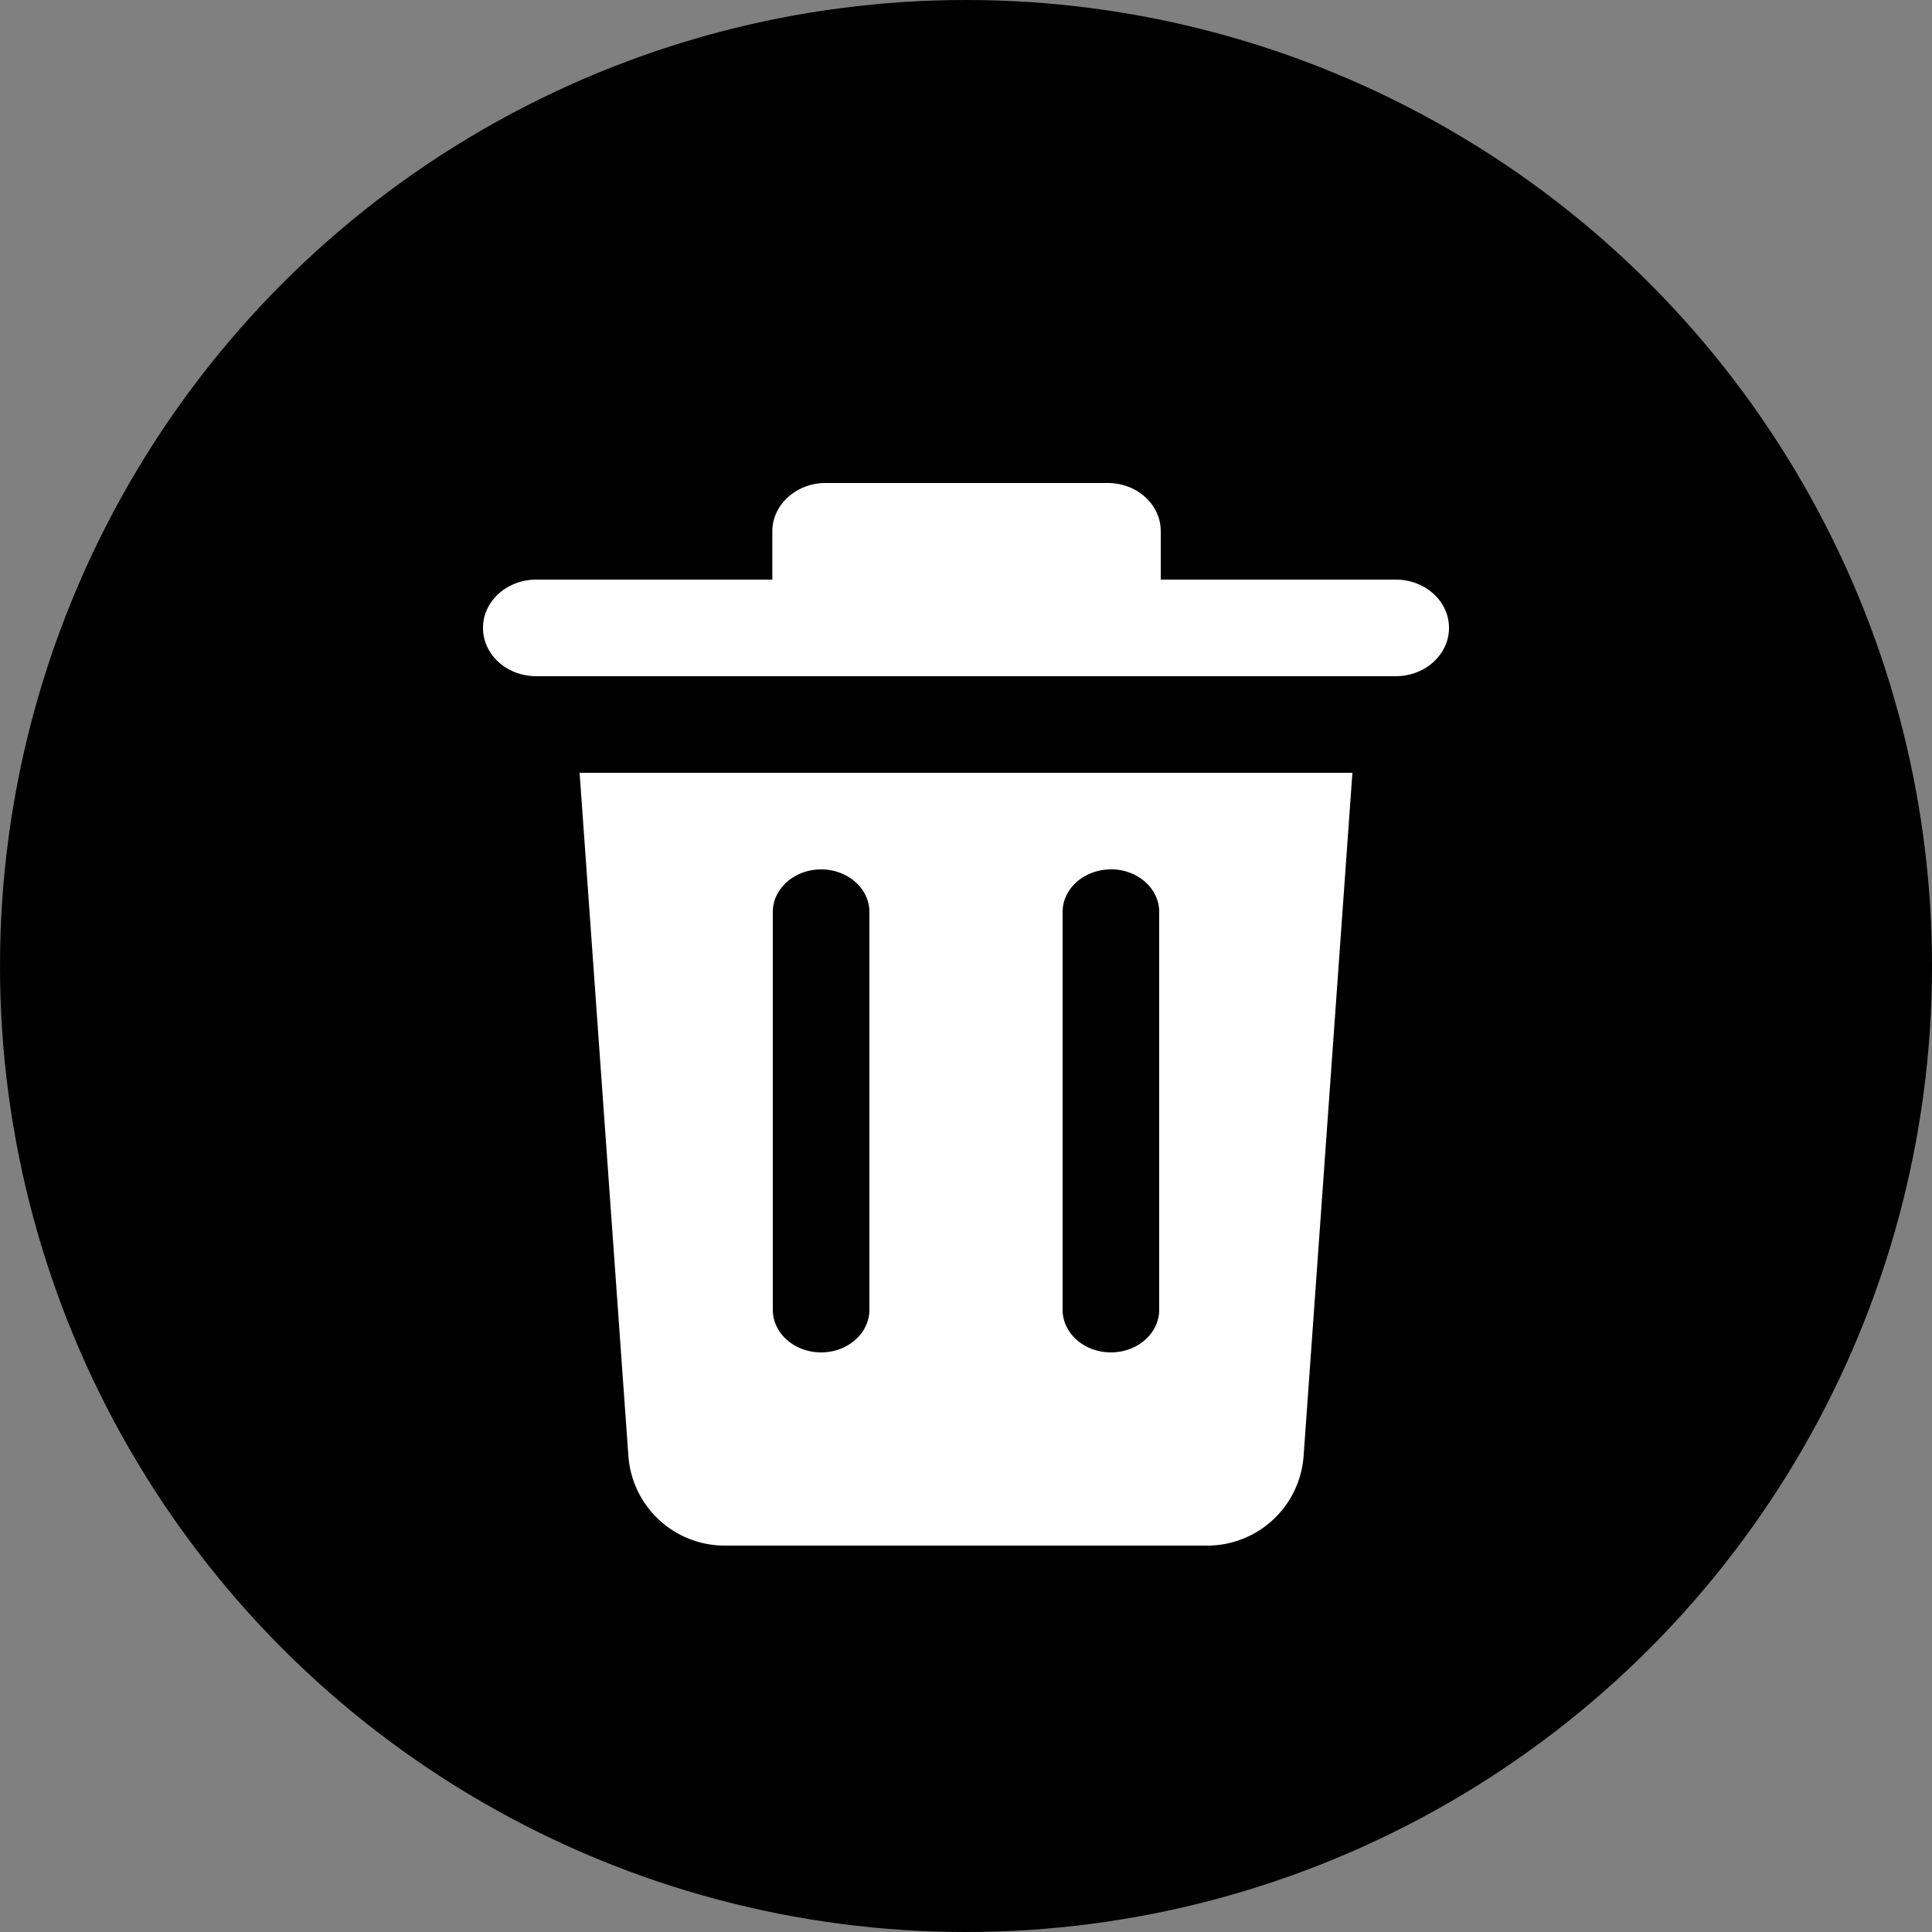
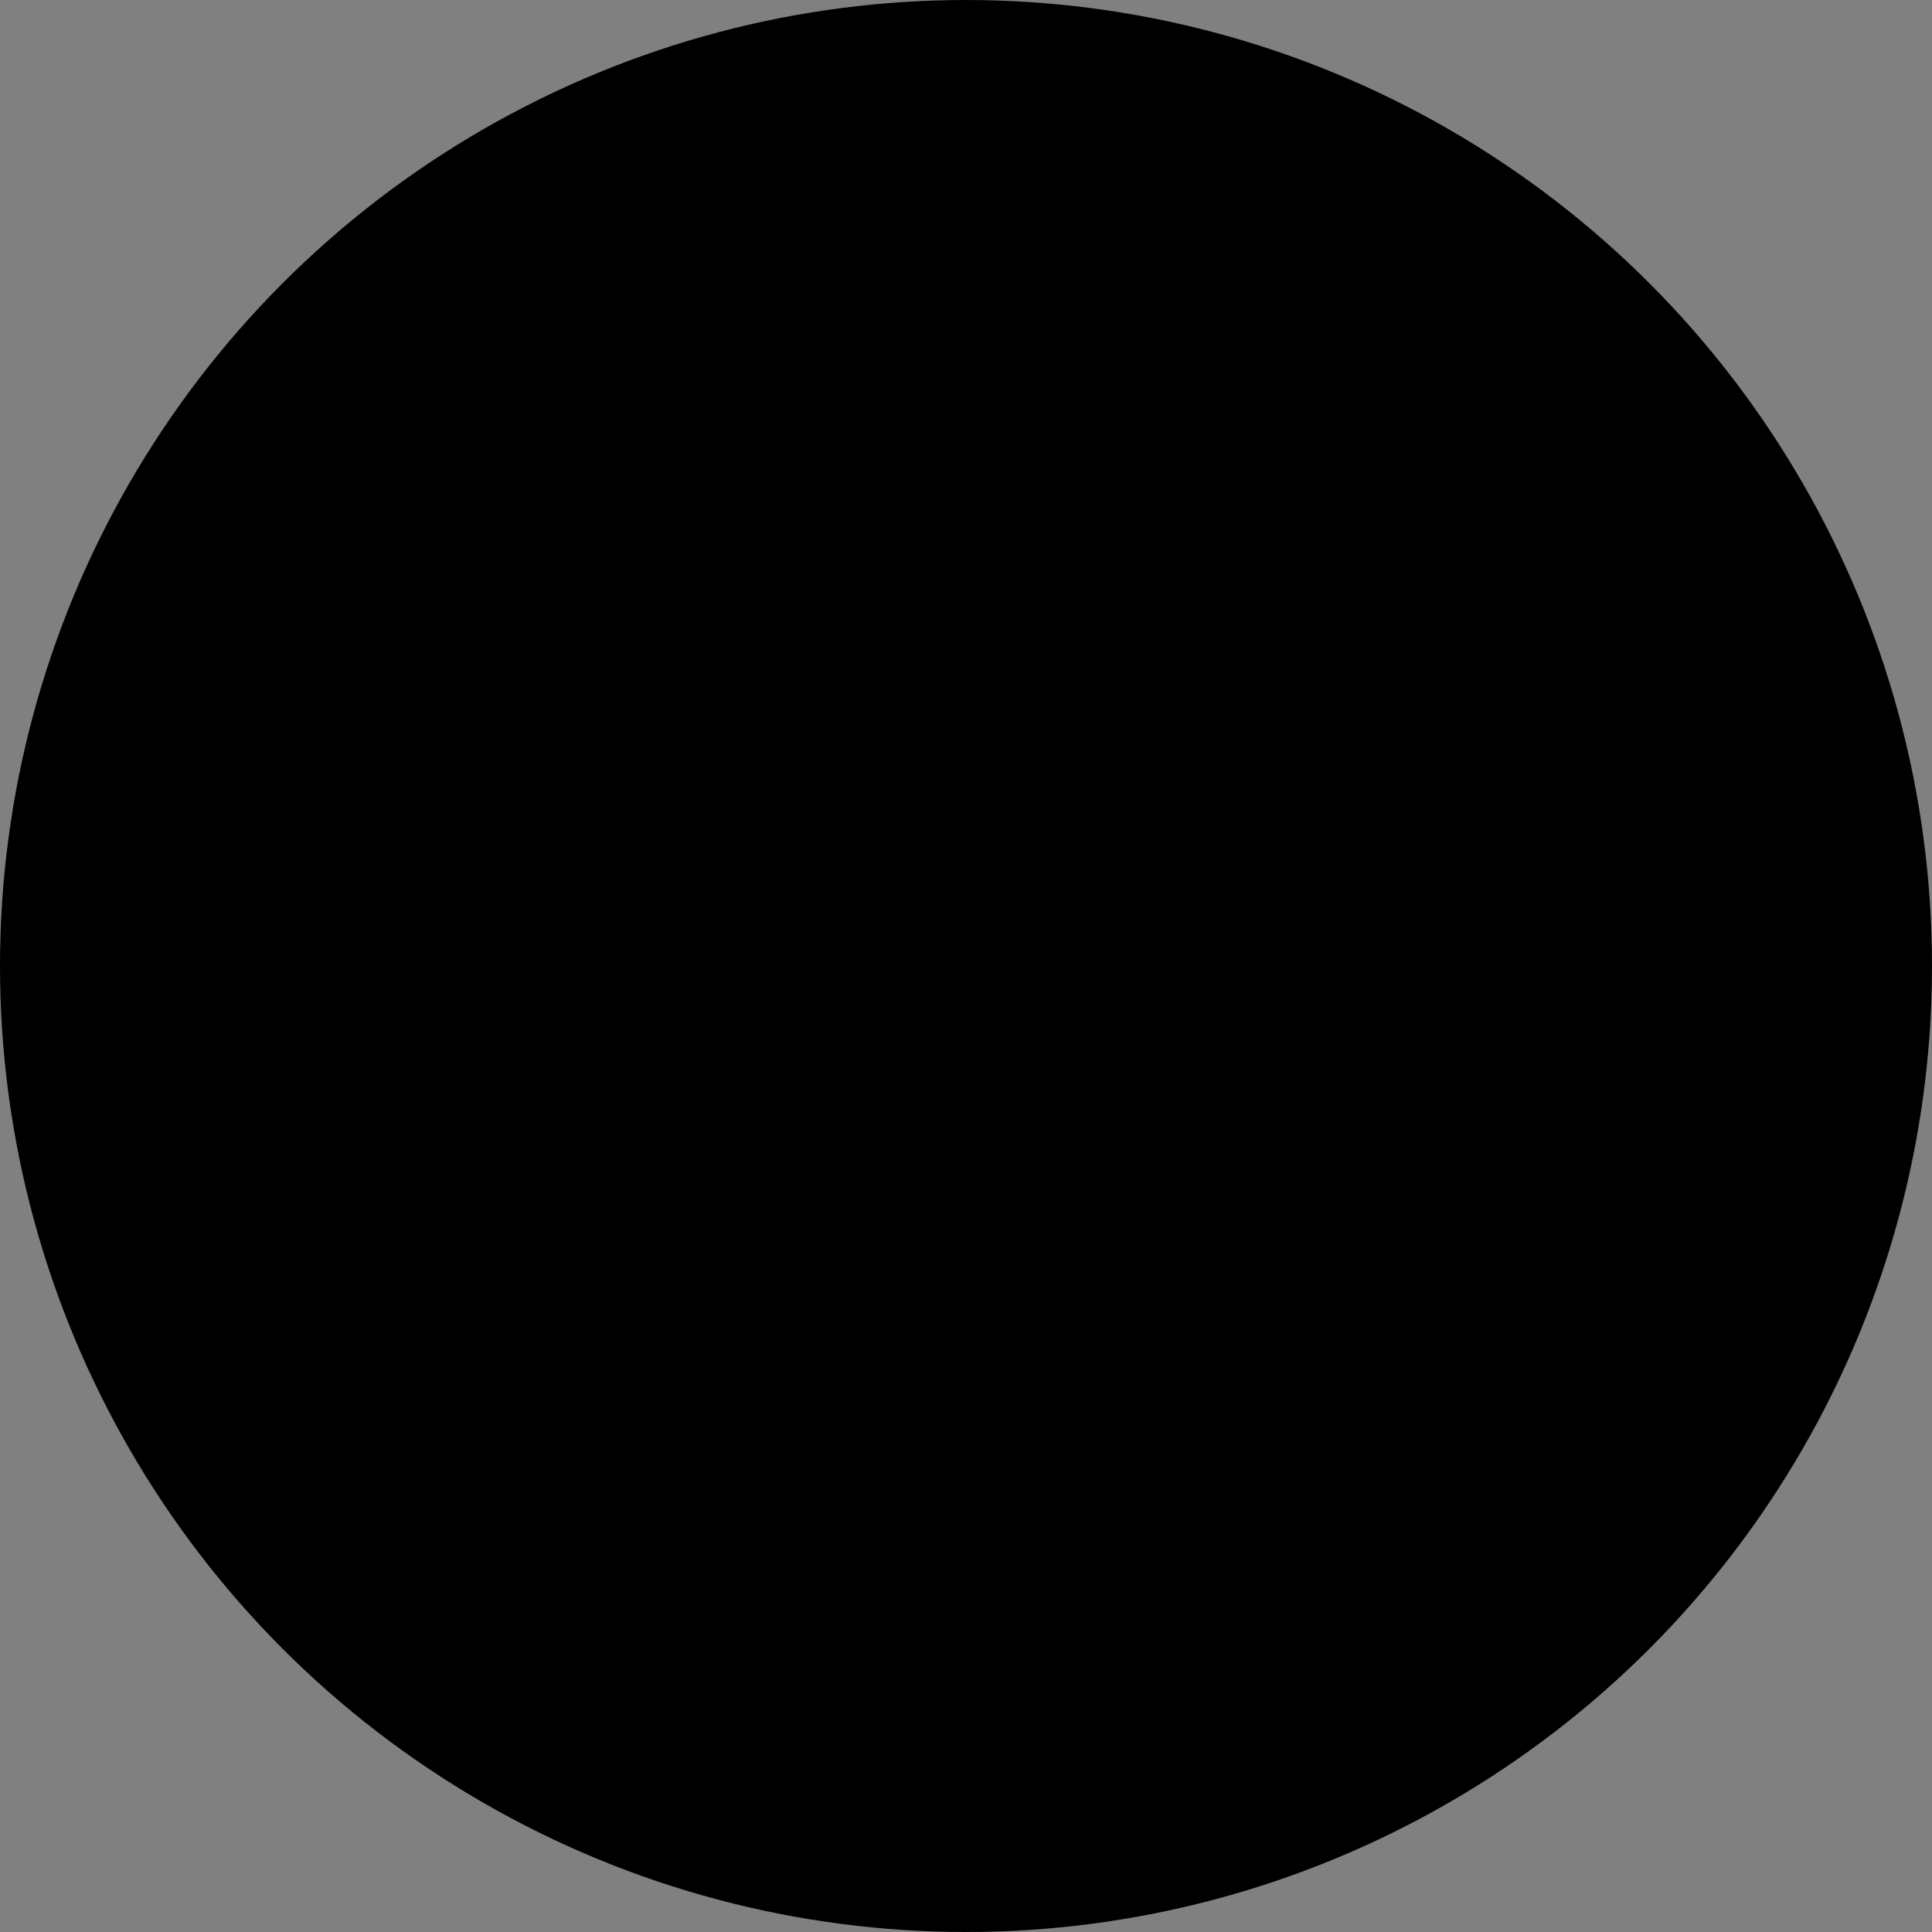
<svg width="100%" height="100%" viewBox="0 0 20 20">
  <rect x="0" y="0" width="20" height="20" fill="#808080" stroke="none" />
  <g fill="none" fill-rule="evenodd">
    <circle cx="10" cy="10" r="10" fill="currentColor" />
-     <path fill="#FFF" d="M14 8l-.505 7.071a1 1 0 0 1-.998.929H7.503a1 1 0 0 1-.998-.929L6 8h8zM8.5 9c-.276 0-.5.198-.5.441v4.118c0 .243.224.441.5.441s.5-.198.5-.441V9.44C9 9.198 8.776 9 8.5 9zm3 0c-.276 0-.5.198-.5.441v4.118c0 .243.224.441.5.441s.5-.198.5-.441V9.44c0-.243-.224-.441-.5-.441zm-.034-4c.304 0 .55.221.55.5V6h2.432c.305 0 .552.222.552.5 0 .276-.247.5-.552.5H5.552C5.247 7 5 6.778 5 6.5c0-.276.247-.5.552-.5h2.443v-.5c0-.276.25-.5.55-.5h2.92z" />
  </g>
</svg>